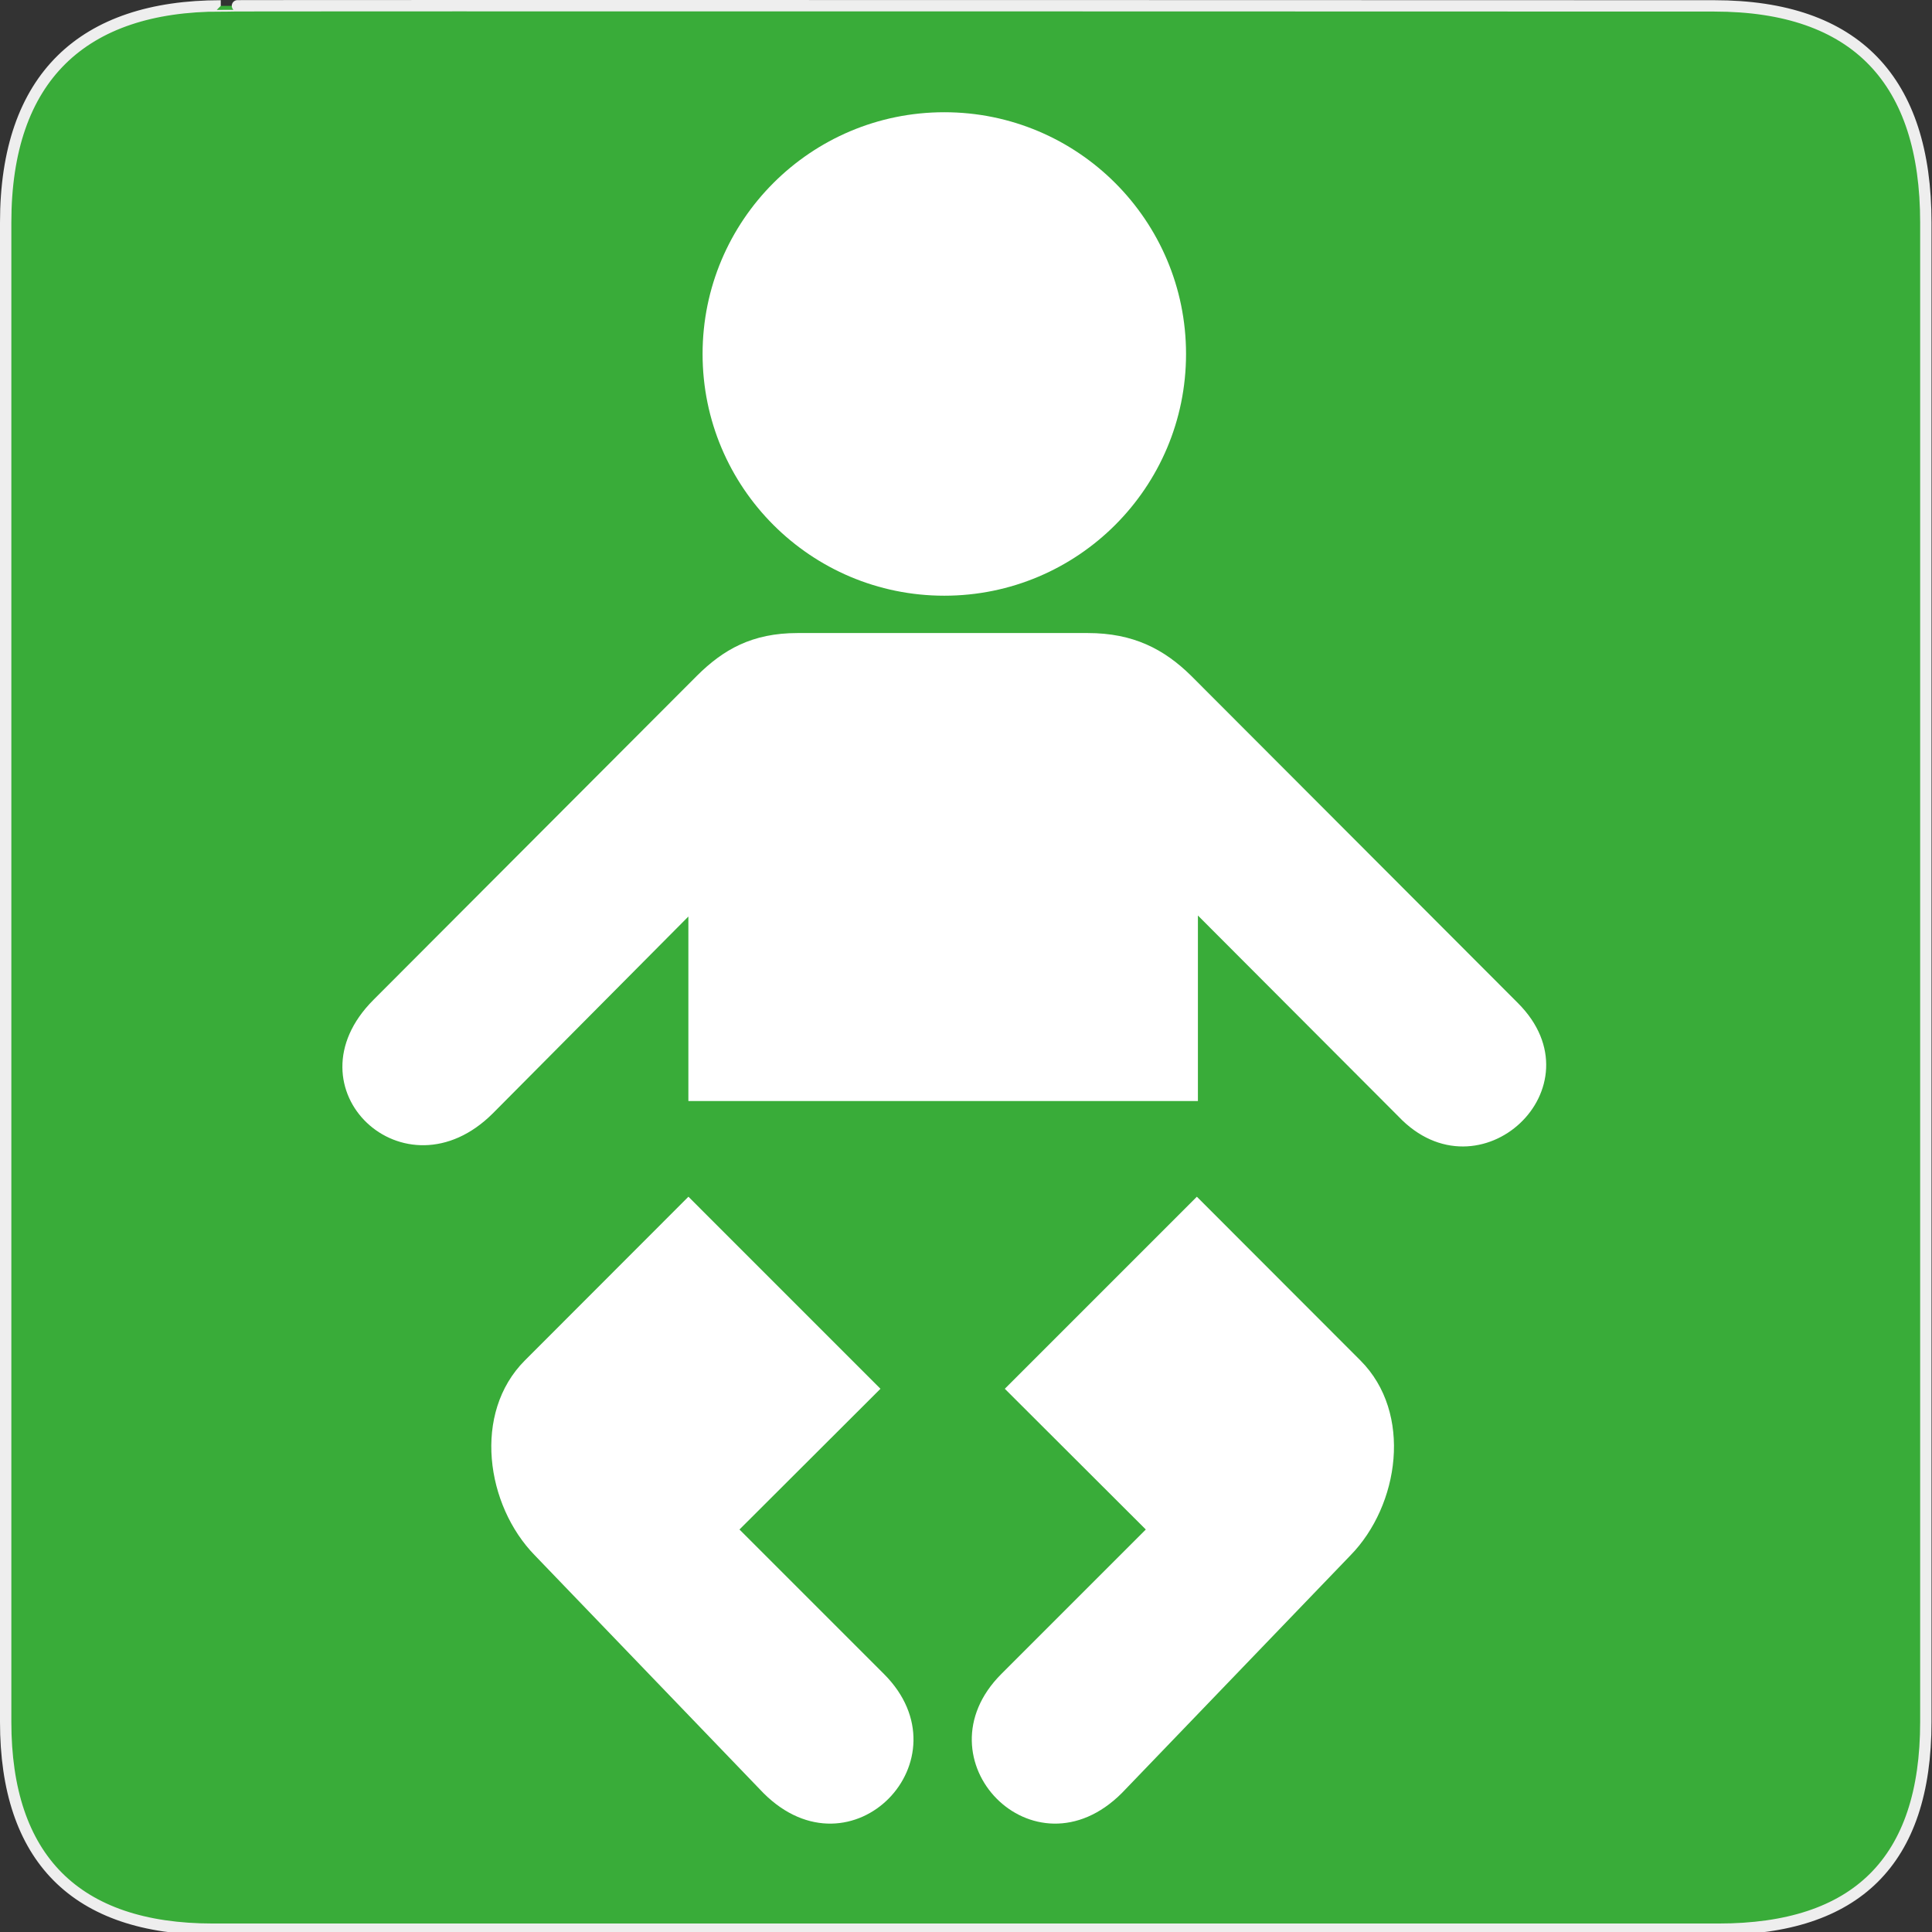
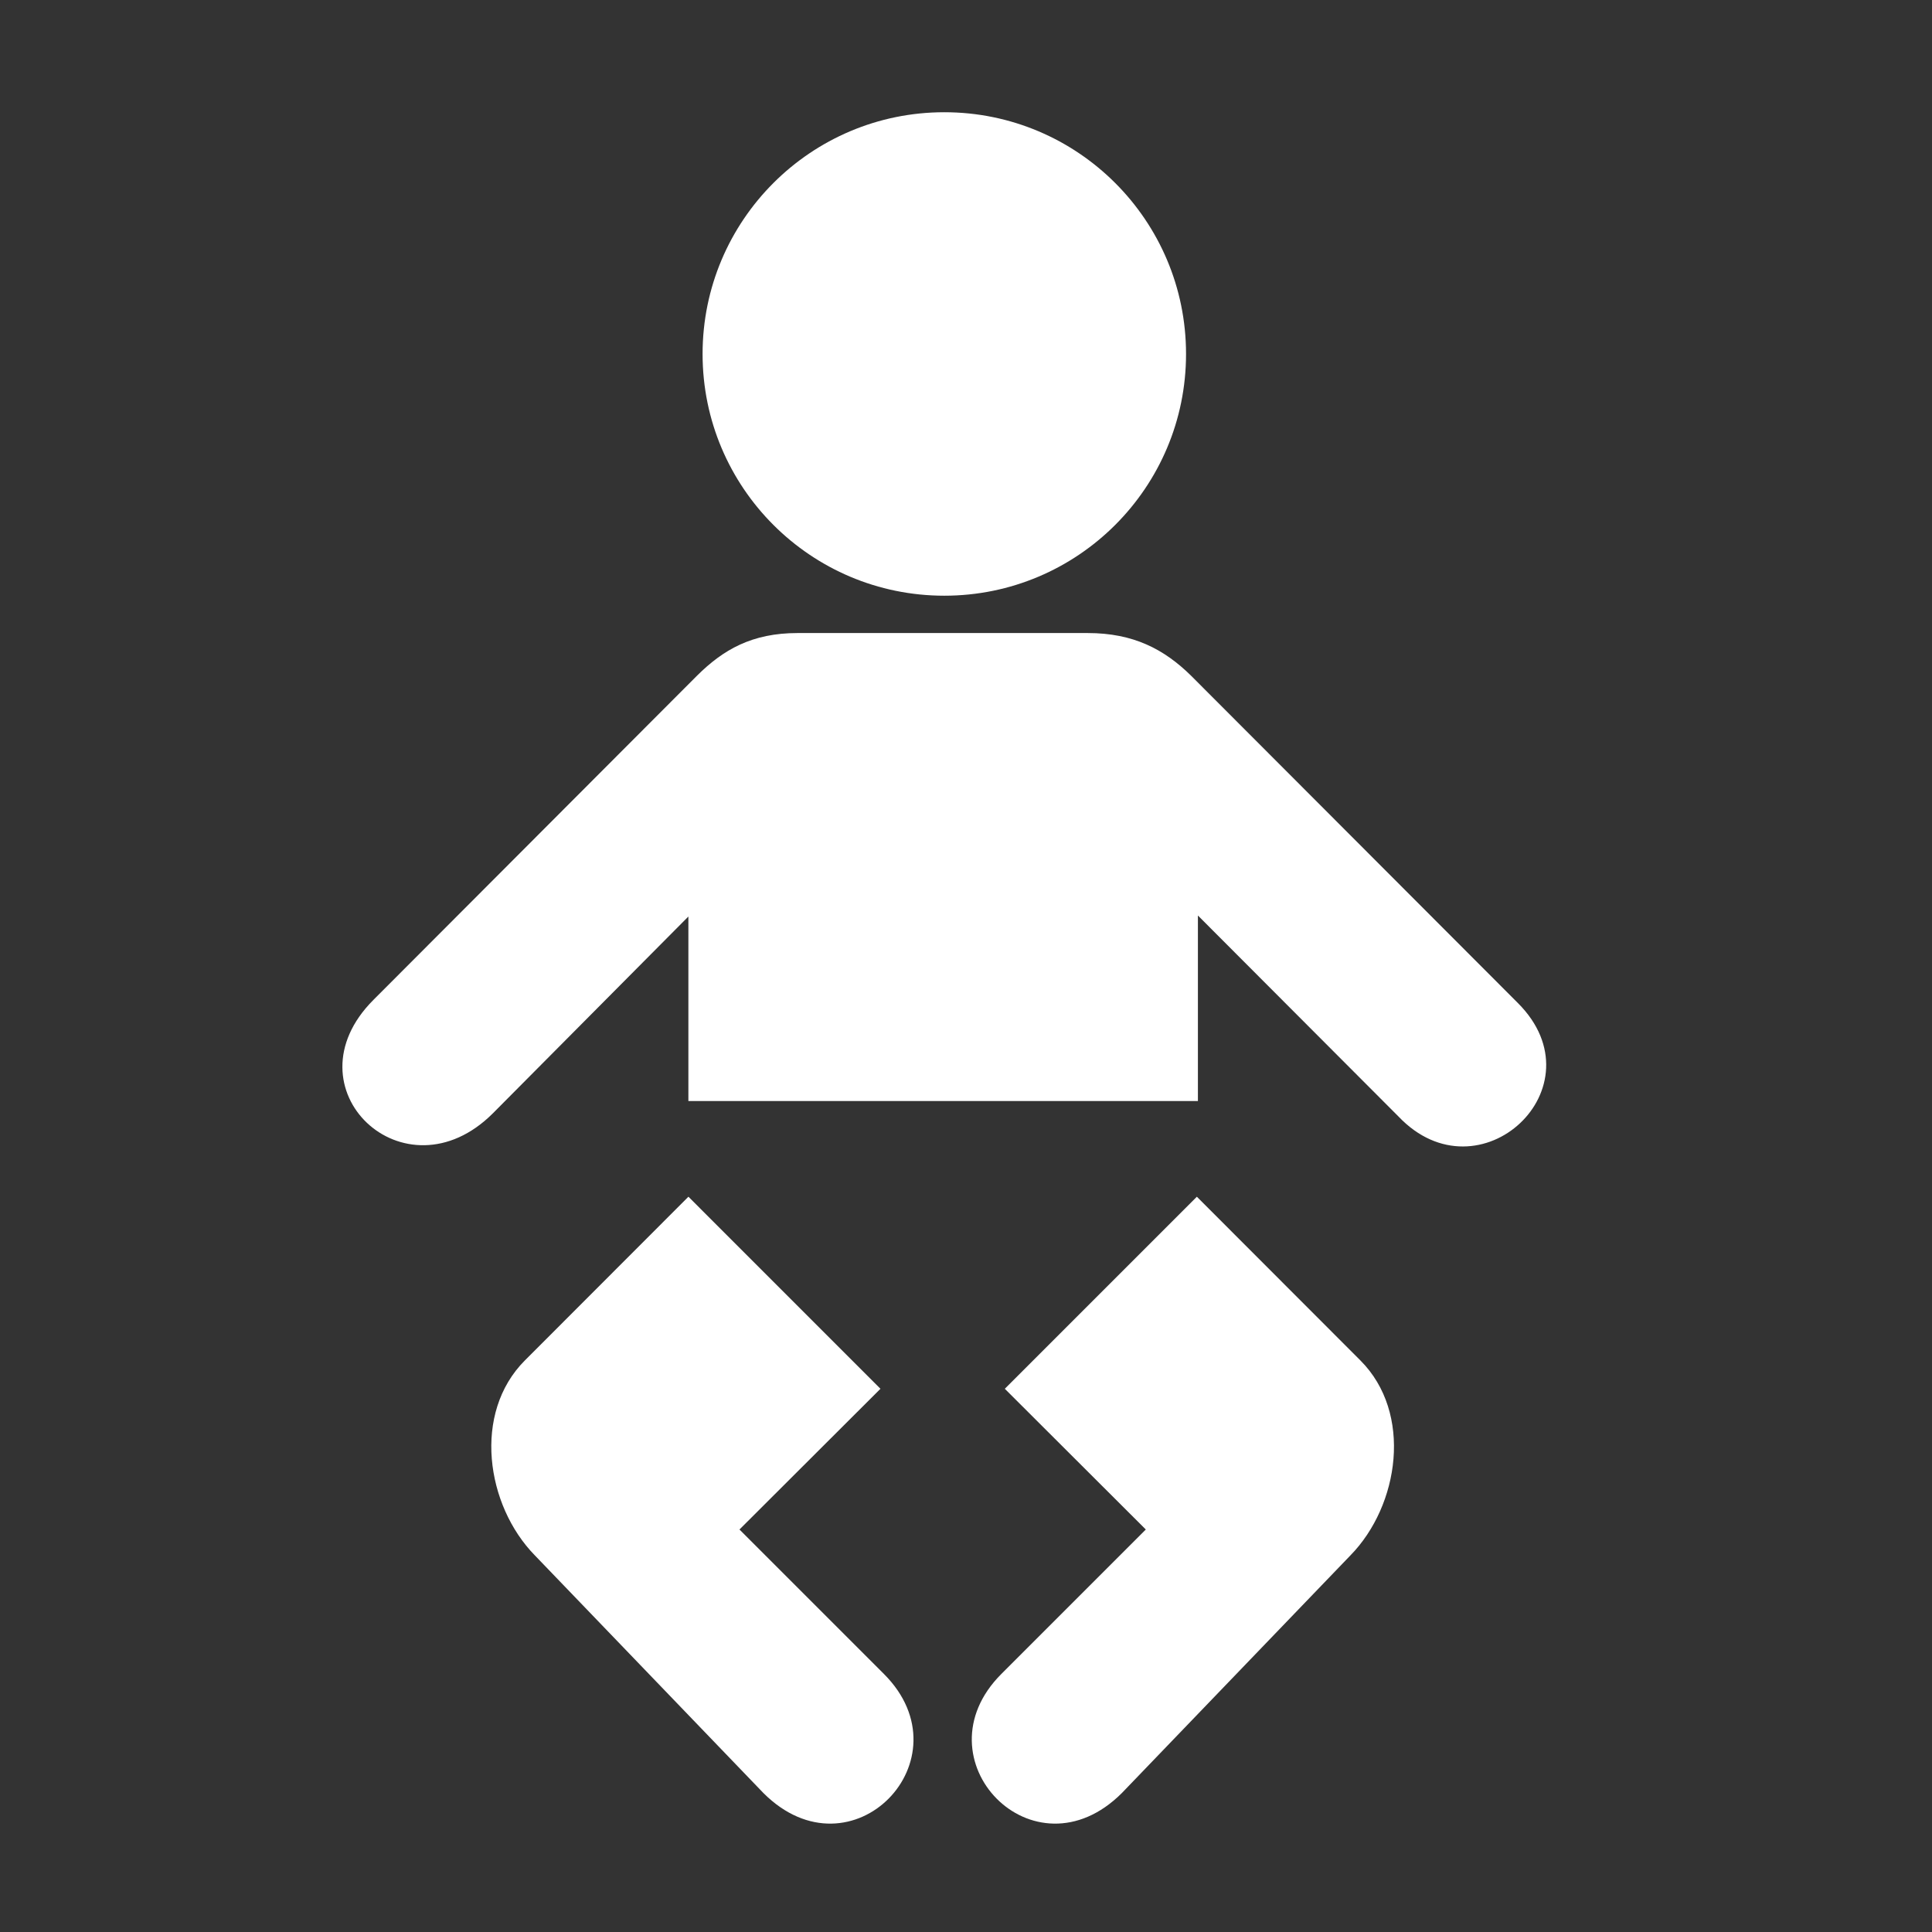
<svg xmlns="http://www.w3.org/2000/svg" version="1.0" width="580" height="580">
  <rect width="100%" height="100%" fill="#333333" stroke="none" />
  <defs id="defs22">
    <marker viewBox="0 0 10 10" refY="5" refX="10" orient="auto" markerWidth="4" markerUnits="strokeWidth" markerHeight="3" id="ArrowStart">
-       <path id="path3568" d="M 10 0 L 0 5 L 10 10 z" />
-     </marker>
+       </marker>
    <marker viewBox="0 0 10 10" refY="5" orient="auto" markerWidth="4" markerUnits="strokeWidth" markerHeight="3" id="ArrowEnd">
      <path id="path3565" d="M 0 0 L 10 5 L 0 10 z" />
    </marker>
    <marker viewBox="0 0 10 10" refY="5" refX="10" orient="auto" markerWidth="4" markerUnits="strokeWidth" markerHeight="3" id="marker2959">
      <path id="path2626" d="M 10 0 L 0 5 L 10 10 z" />
    </marker>
    <marker viewBox="0 0 10 10" refY="5" orient="auto" markerWidth="4" markerUnits="strokeWidth" markerHeight="3" id="marker2956">
      <path id="path2623" d="M 0 0 L 10 5 L 0 10 z" />
    </marker>
  </defs>
  <g id="g1327">
-     <path d="M 66.275,1.768 C 24.94,1.768 1.704,23.139 1.704,66.804 L 1.704,516.927 C 1.704,557.771 22.598,579.156 63.896,579.156 L 515.92,579.156 C 557.227,579.156 578.149,558.84 578.149,516.927 L 578.149,66.804 C 578.149,24.203 557.227,1.768 514.627,1.768 C 514.624,1.768 66.133,1.625 66.275,1.768 z" id="path1329" fill="#39AC39" stroke="#eeeeee" stroke-width="3.408" />
-   </g>
+     </g>
  <g id="g2632" transform="matrix(1.214,0,0,1.214,-90.423,-76.181)">
    <g id="g2634">
      <path d="M 307.999,210.063 C 341.012,210.063 367.776,183.298 367.776,150.285 C 367.776,117.271 341.012,90.506 307.999,90.506 C 274.985,90.506 248.223,117.271 248.223,150.285 C 248.223,183.298 274.985,210.063 307.999,210.063 z" id="path2636" fill="#ffffff" />
    </g>
    <path d="M 307.901,335.023 L 244.712,335.023 L 244.712,289.396 L 196.387,338.042 C 174.555,359.874 144.963,331.88 166.831,310.009 L 246.847,229.84 C 253.337,223.396 260.44,219.296 271.712,219.296 L 307.901,219.296 L 307.961,219.296 L 343.462,219.296 C 354.734,219.296 362.337,223.271 369.016,229.84 L 449.845,310.795 C 470.664,331.614 440.273,359.874 420.304,338.841 L 370.712,289.146 L 370.712,335.023 L 307.961,335.023 L 307.901,335.023 z" id="path2640" fill="#ffffff" />
    <path d="M 370.451,358.686 L 322.962,406.179 L 357.828,440.979 L 322.102,476.705 C 301.017,497.792 330.105,527.95 351.91,506.145 L 408.411,447.396 C 420.537,435.022 423.89,412.166 410.89,399.166 C 410.846,399.122 370.451,358.686 370.451,358.686 z" id="path2642" fill="#ffffff" />
    <path d="M 244.722,358.686 L 292.212,406.179 L 257.346,440.979 L 293.072,476.705 C 314.157,497.792 285.069,527.95 263.264,506.145 L 206.763,447.396 C 194.637,435.022 191.284,412.166 204.284,399.166 C 204.328,399.122 244.722,358.686 244.722,358.686 z" id="path2644" fill="#ffffff" />
  </g>
</svg>